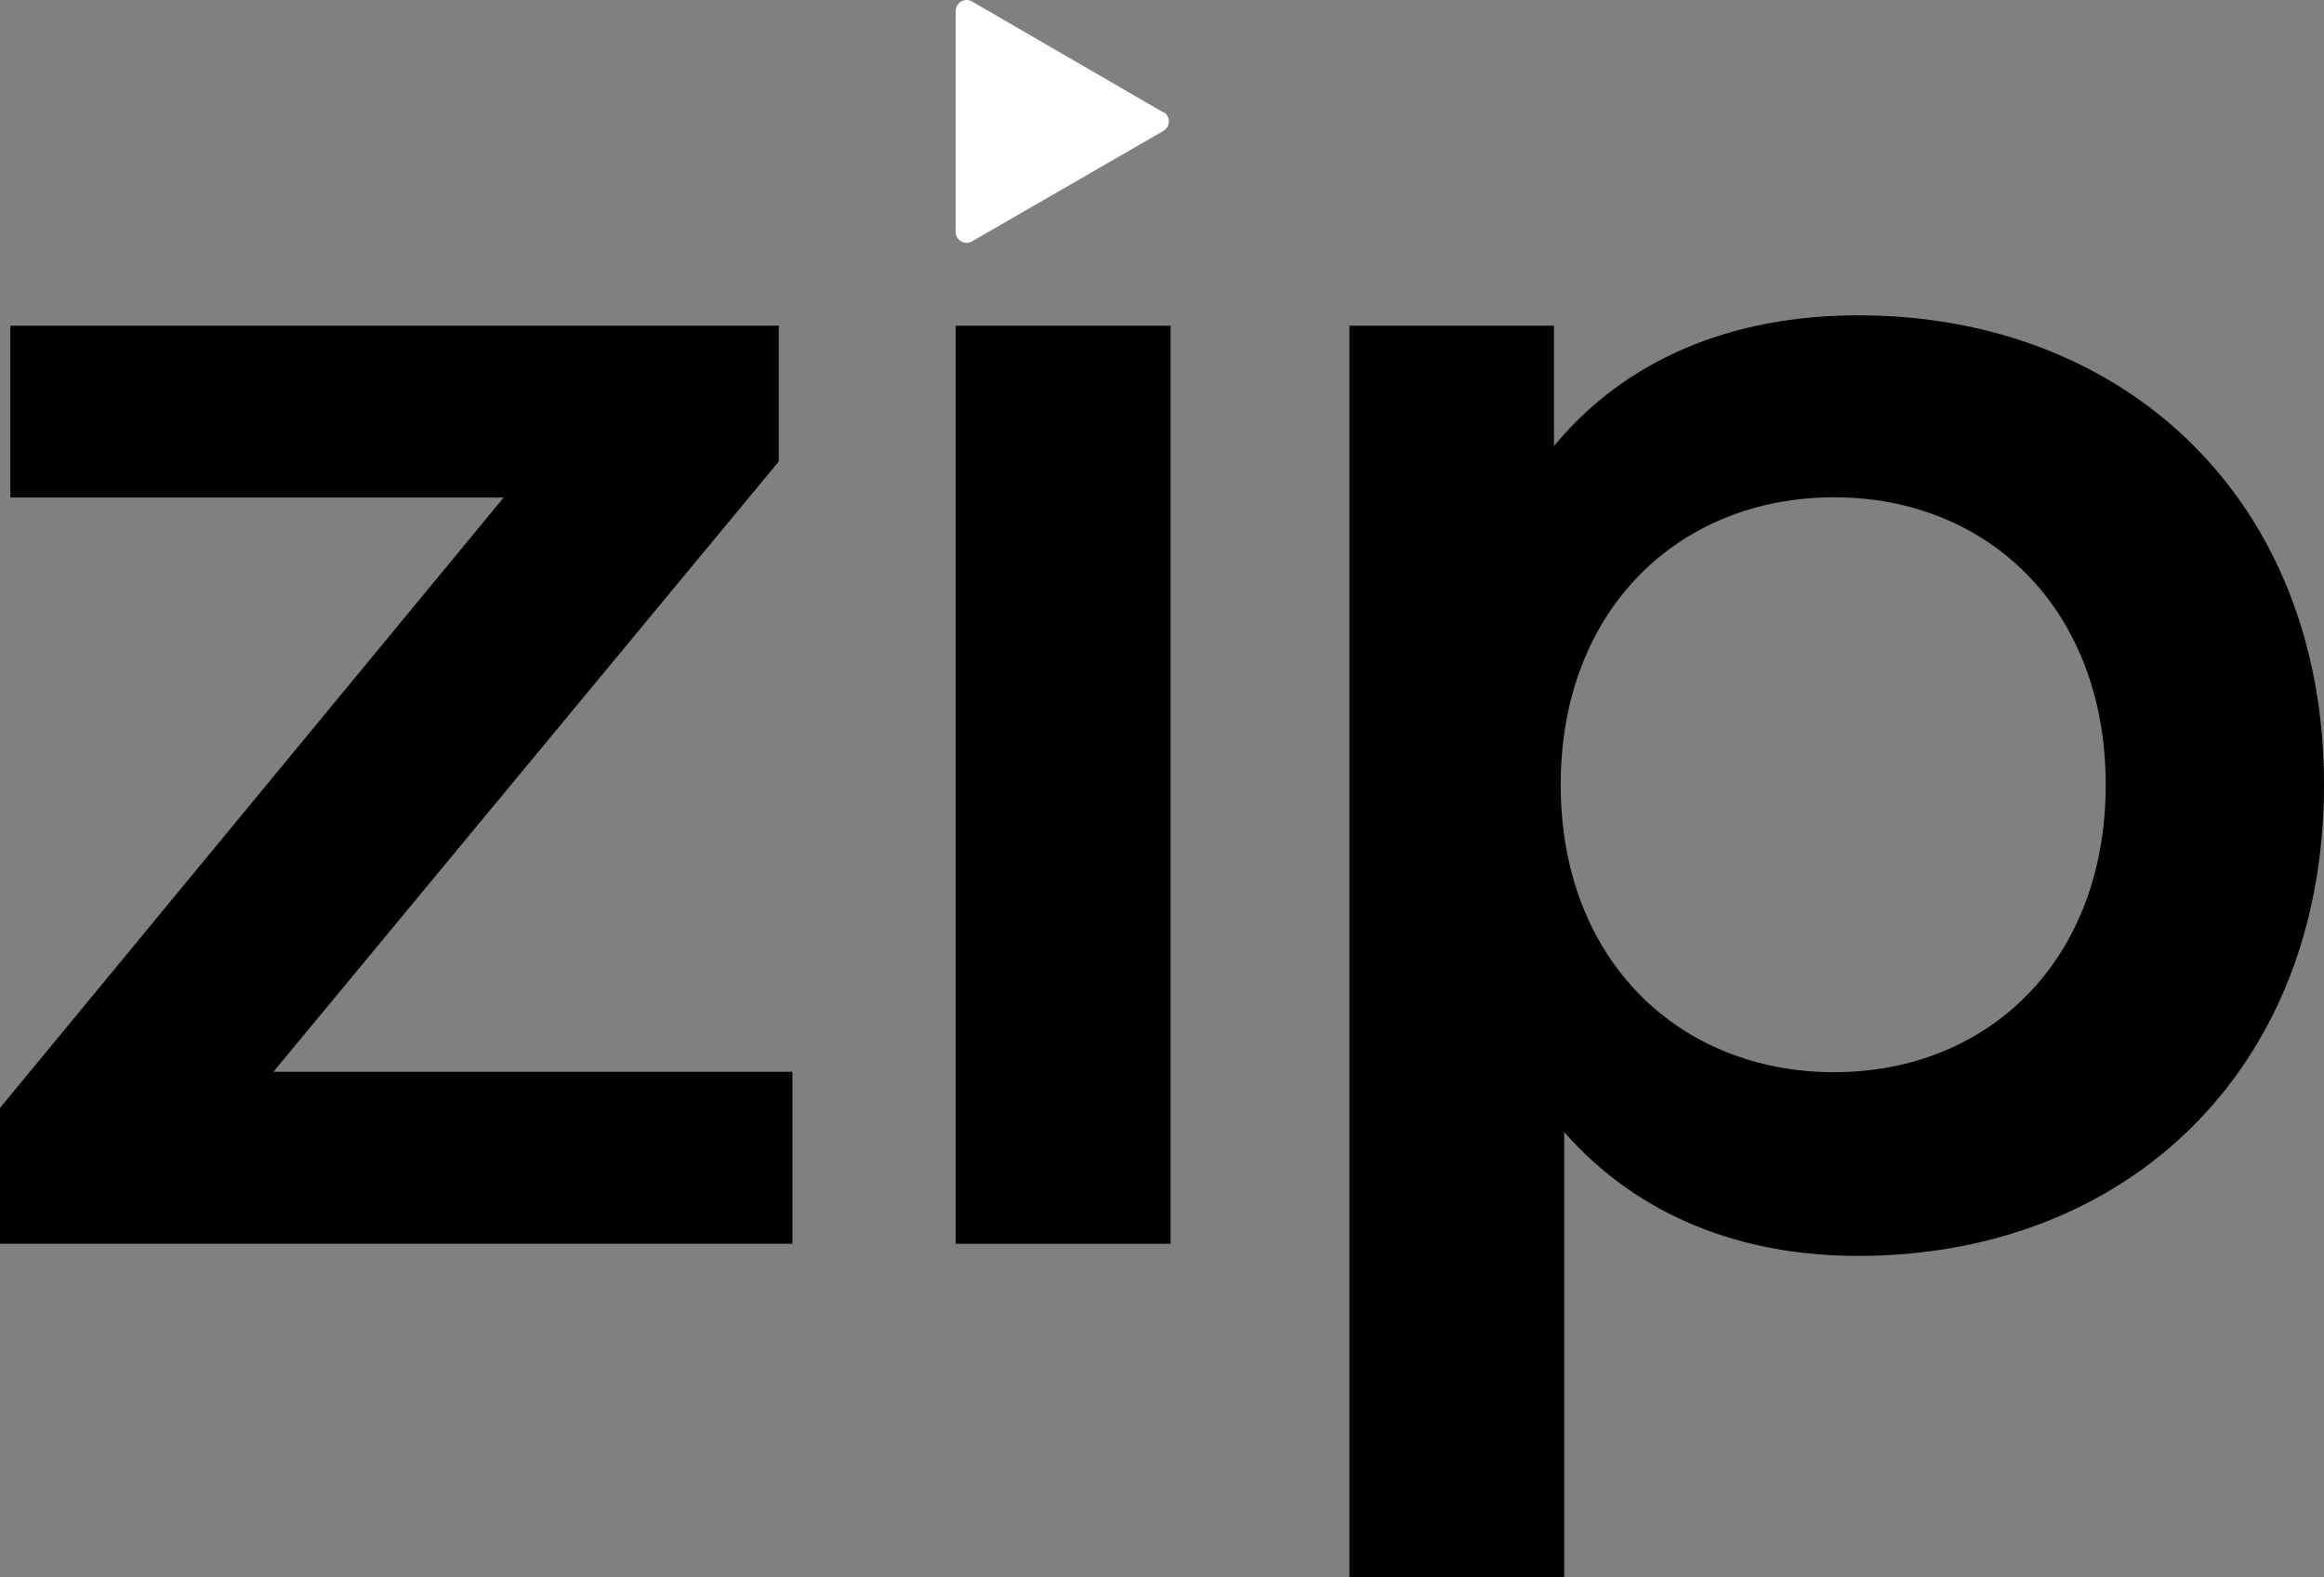
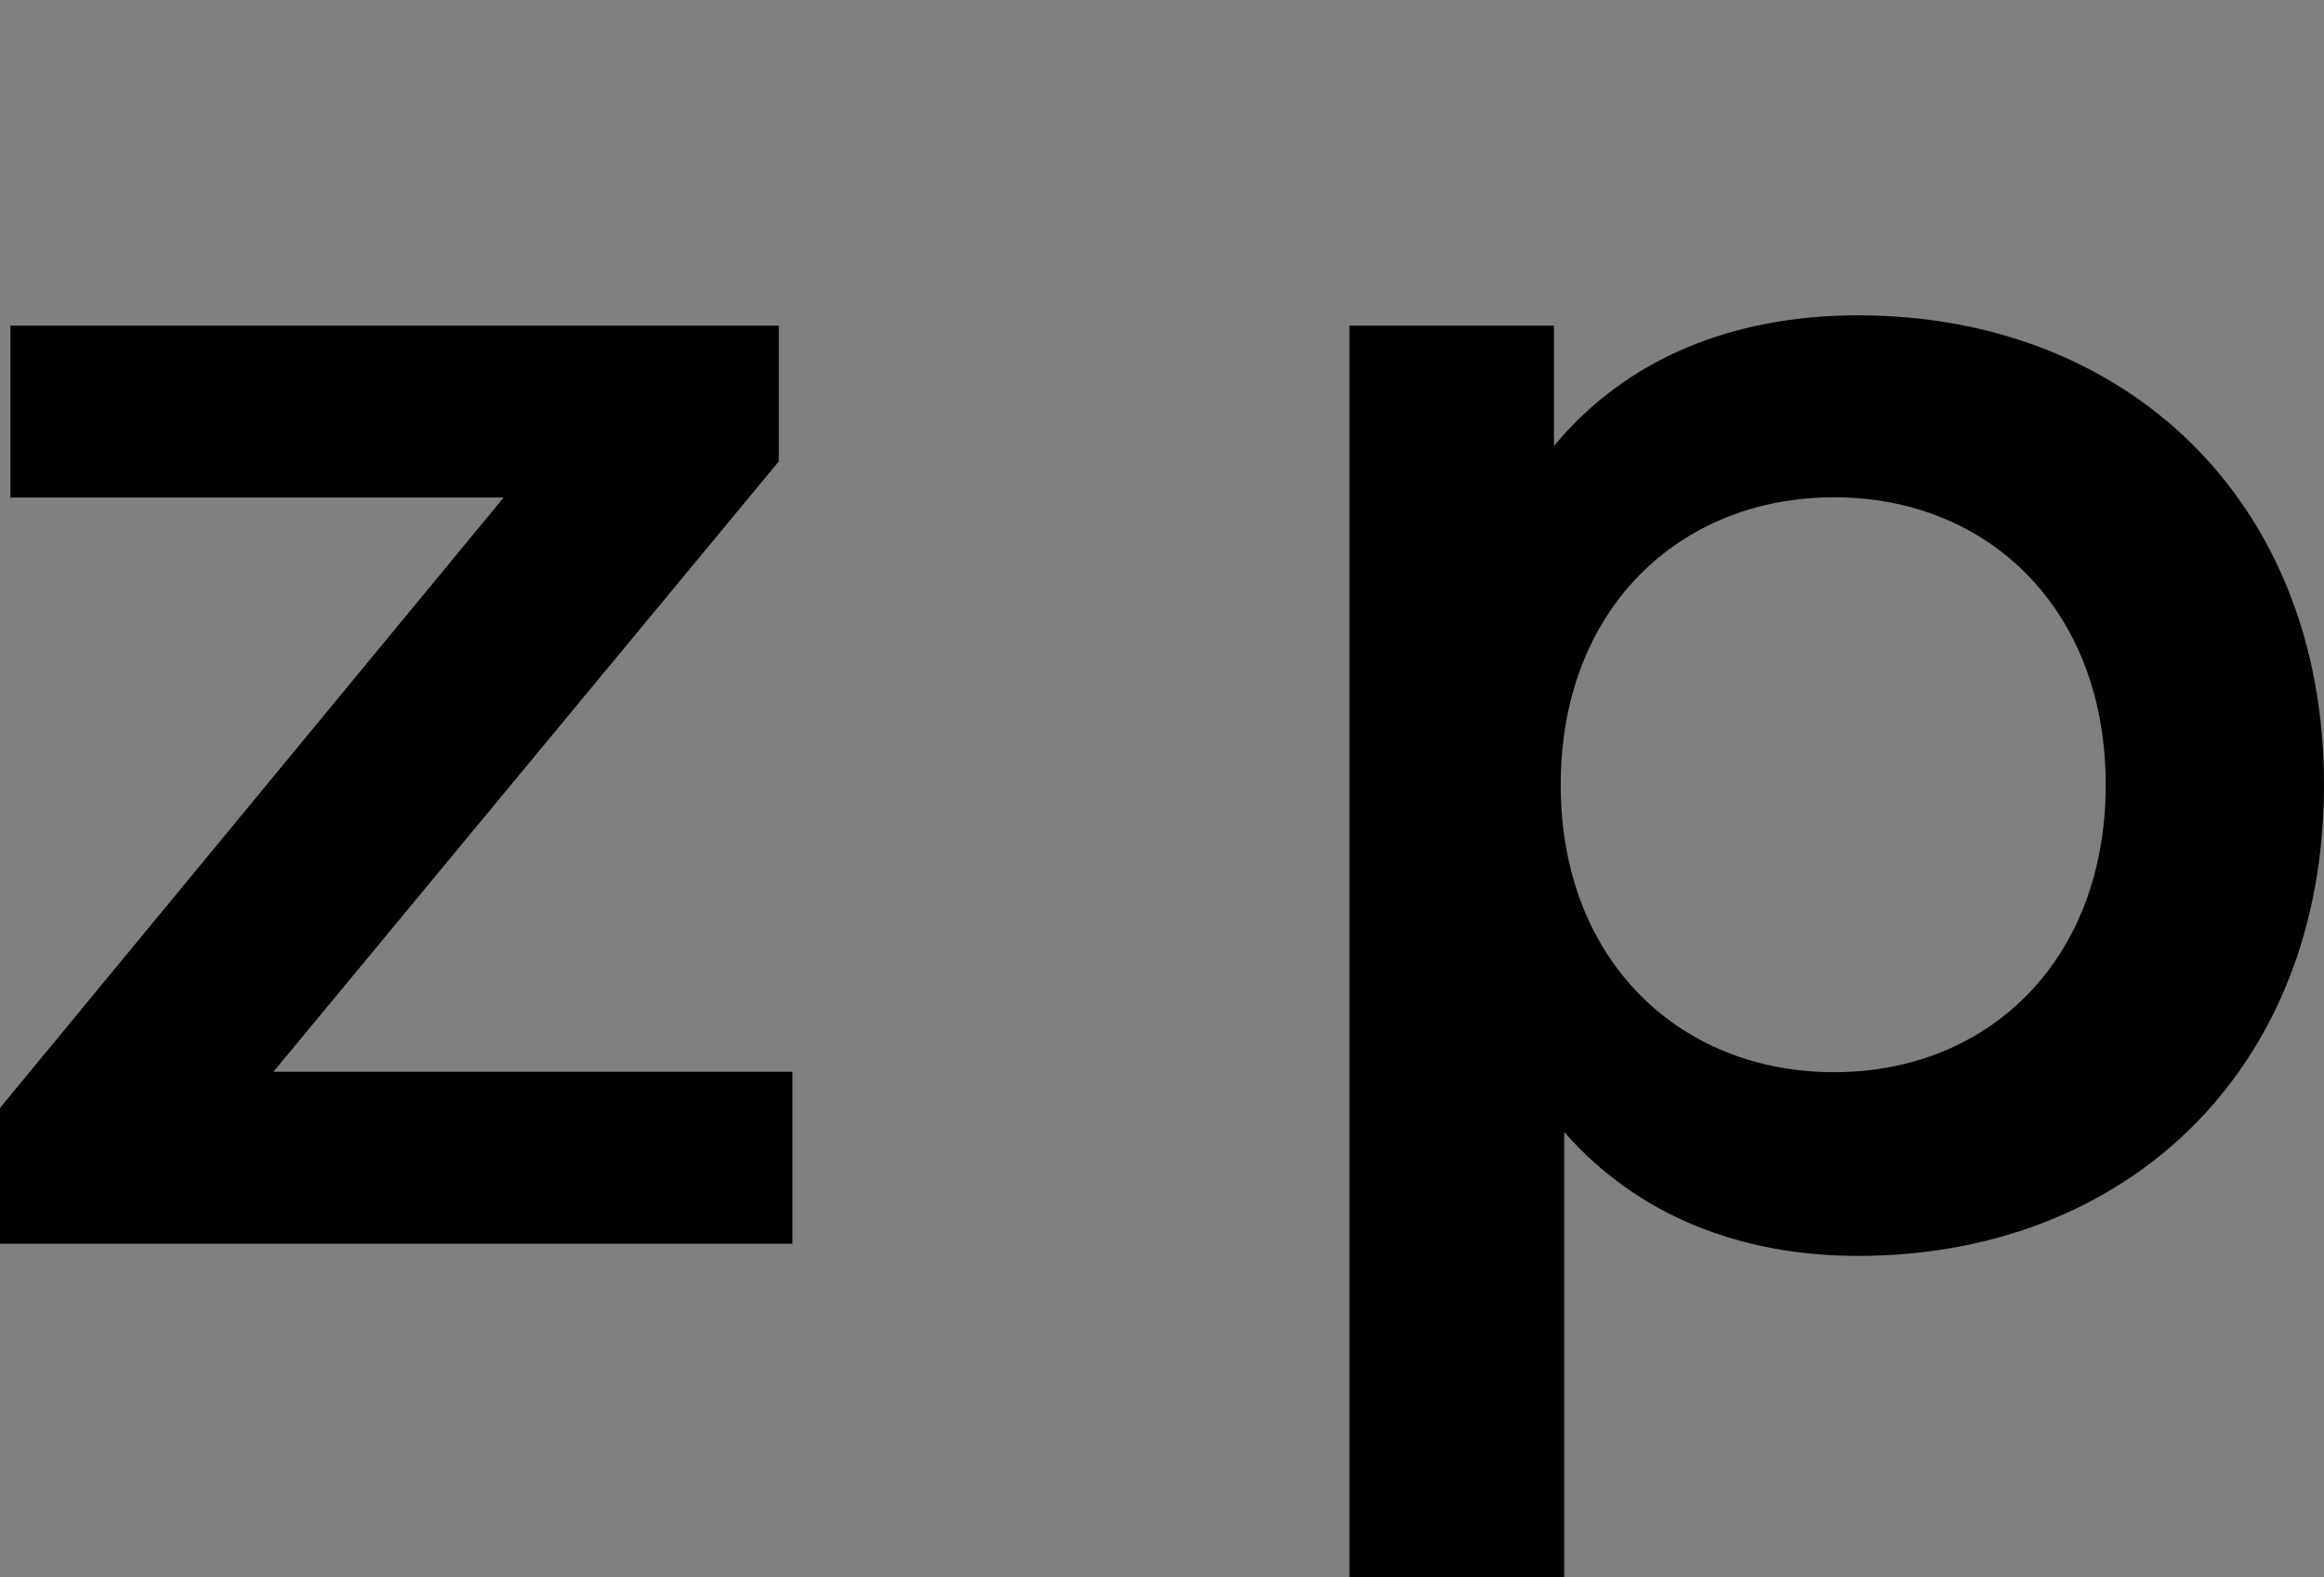
<svg xmlns="http://www.w3.org/2000/svg" id="Layer_1" data-name="Layer 1" viewBox="0 0 186 126.21">
  <rect x="0" y="0" width="186" height="126.21" fill="#808080" stroke="none" />
  <defs>
    <style>.cls-1{fill:#fff;}</style>
  </defs>
  <g id="Group_176" data-name="Group 176">
    <g id="Group_1" data-name="Group 1">
      <path id="Path_1" data-name="Path 1" d="M63.42,85.76V99.52H0V88.65L40.31,39.81H.83V26.06h61.5V36.92L21.88,85.76Z" transform="translate(0 0)" />
-       <path id="Path_2" data-name="Path 2" d="M76.49,26.06h17.2V99.52H76.49Z" transform="translate(0 0)" />
+       <path id="Path_2" data-name="Path 2" d="M76.49,26.06V99.52H76.49Z" transform="translate(0 0)" />
      <path id="Path_3" data-name="Path 3" d="M186,62.79c0,22.84-15.82,37.7-37.28,37.7-9.36,0-17.61-3.17-23.53-9.91v35.64H108V26.06h16.37v9.63c5.78-7,14.31-10.46,24.35-10.46C170.18,25.23,186,40.09,186,62.79Zm-17.47,0c0-14-9.36-23-21.74-23s-21.88,8.95-21.88,23,9.5,23,21.88,23S168.53,76.82,168.53,62.79Z" transform="translate(0 0)" />
    </g>
-     <path id="Path_4" data-name="Path 4" class="cls-1" d="M93.12,9,77.8.12a.87.87,0,0,0-1.19.32.82.82,0,0,0-.12.43V18.56a.87.87,0,0,0,.87.87.83.83,0,0,0,.44-.12l15.32-8.84a.88.88,0,0,0,0-1.51Z" transform="translate(0 0)" />
  </g>
</svg>